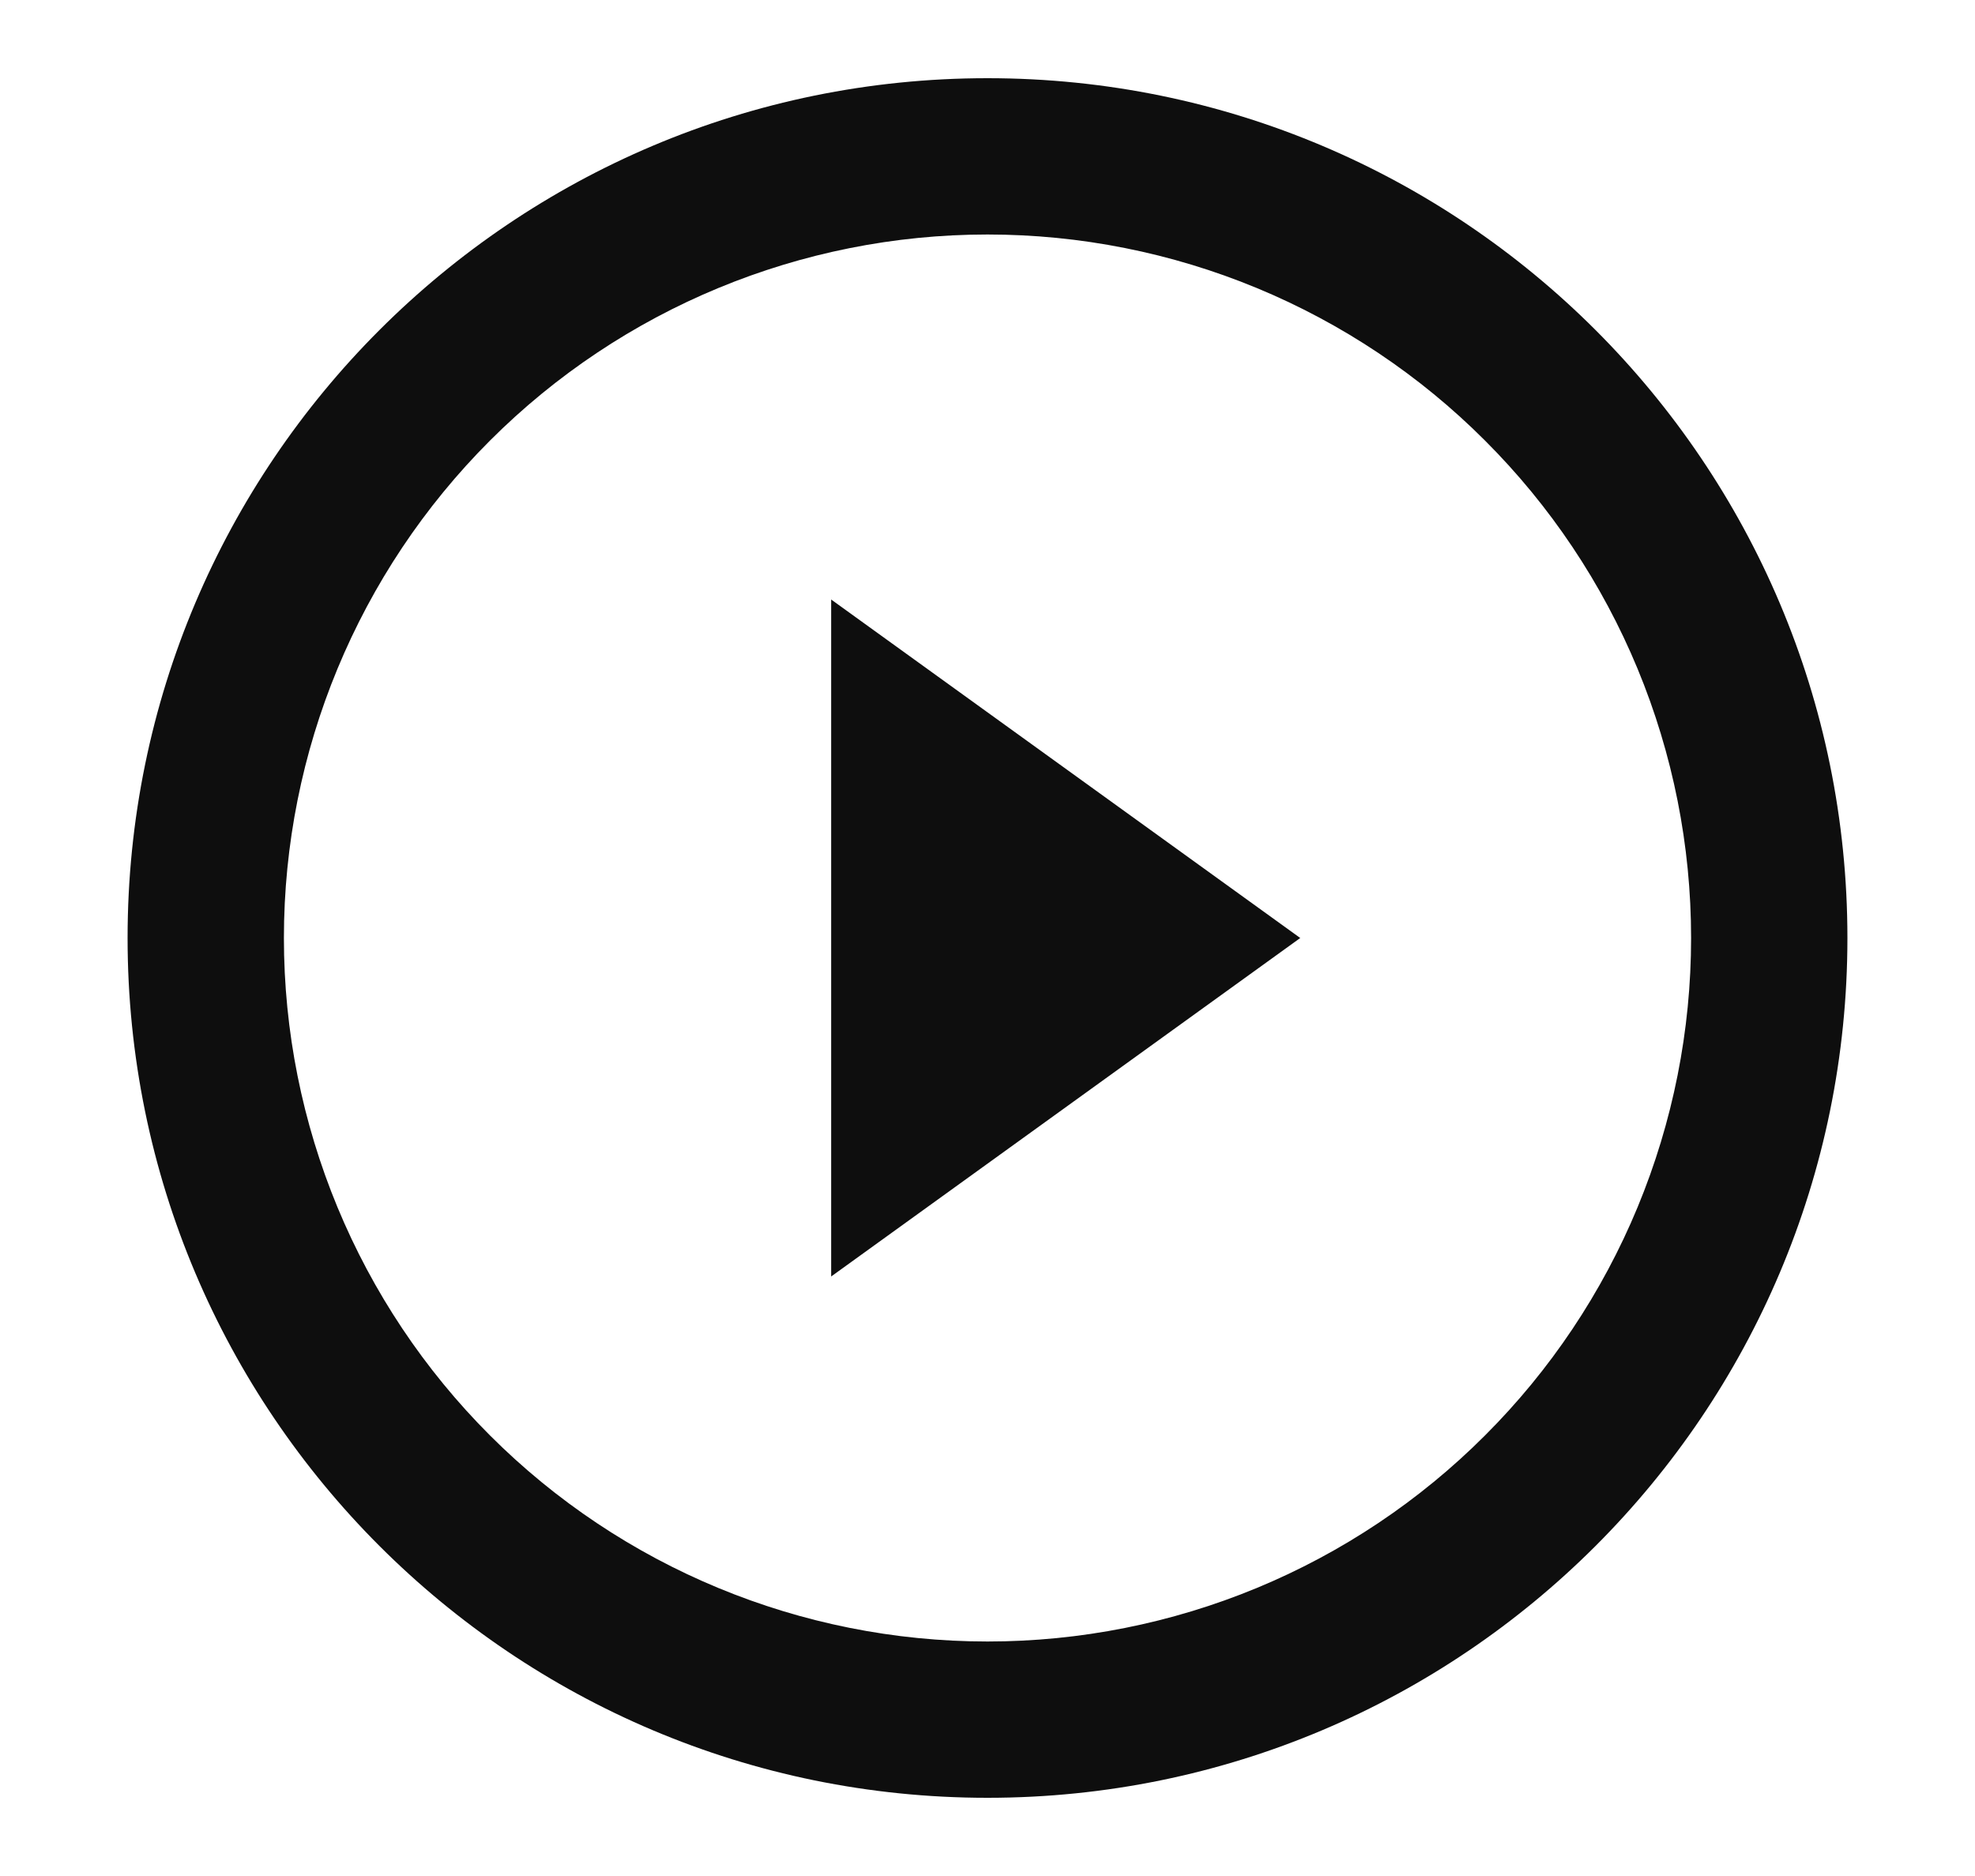
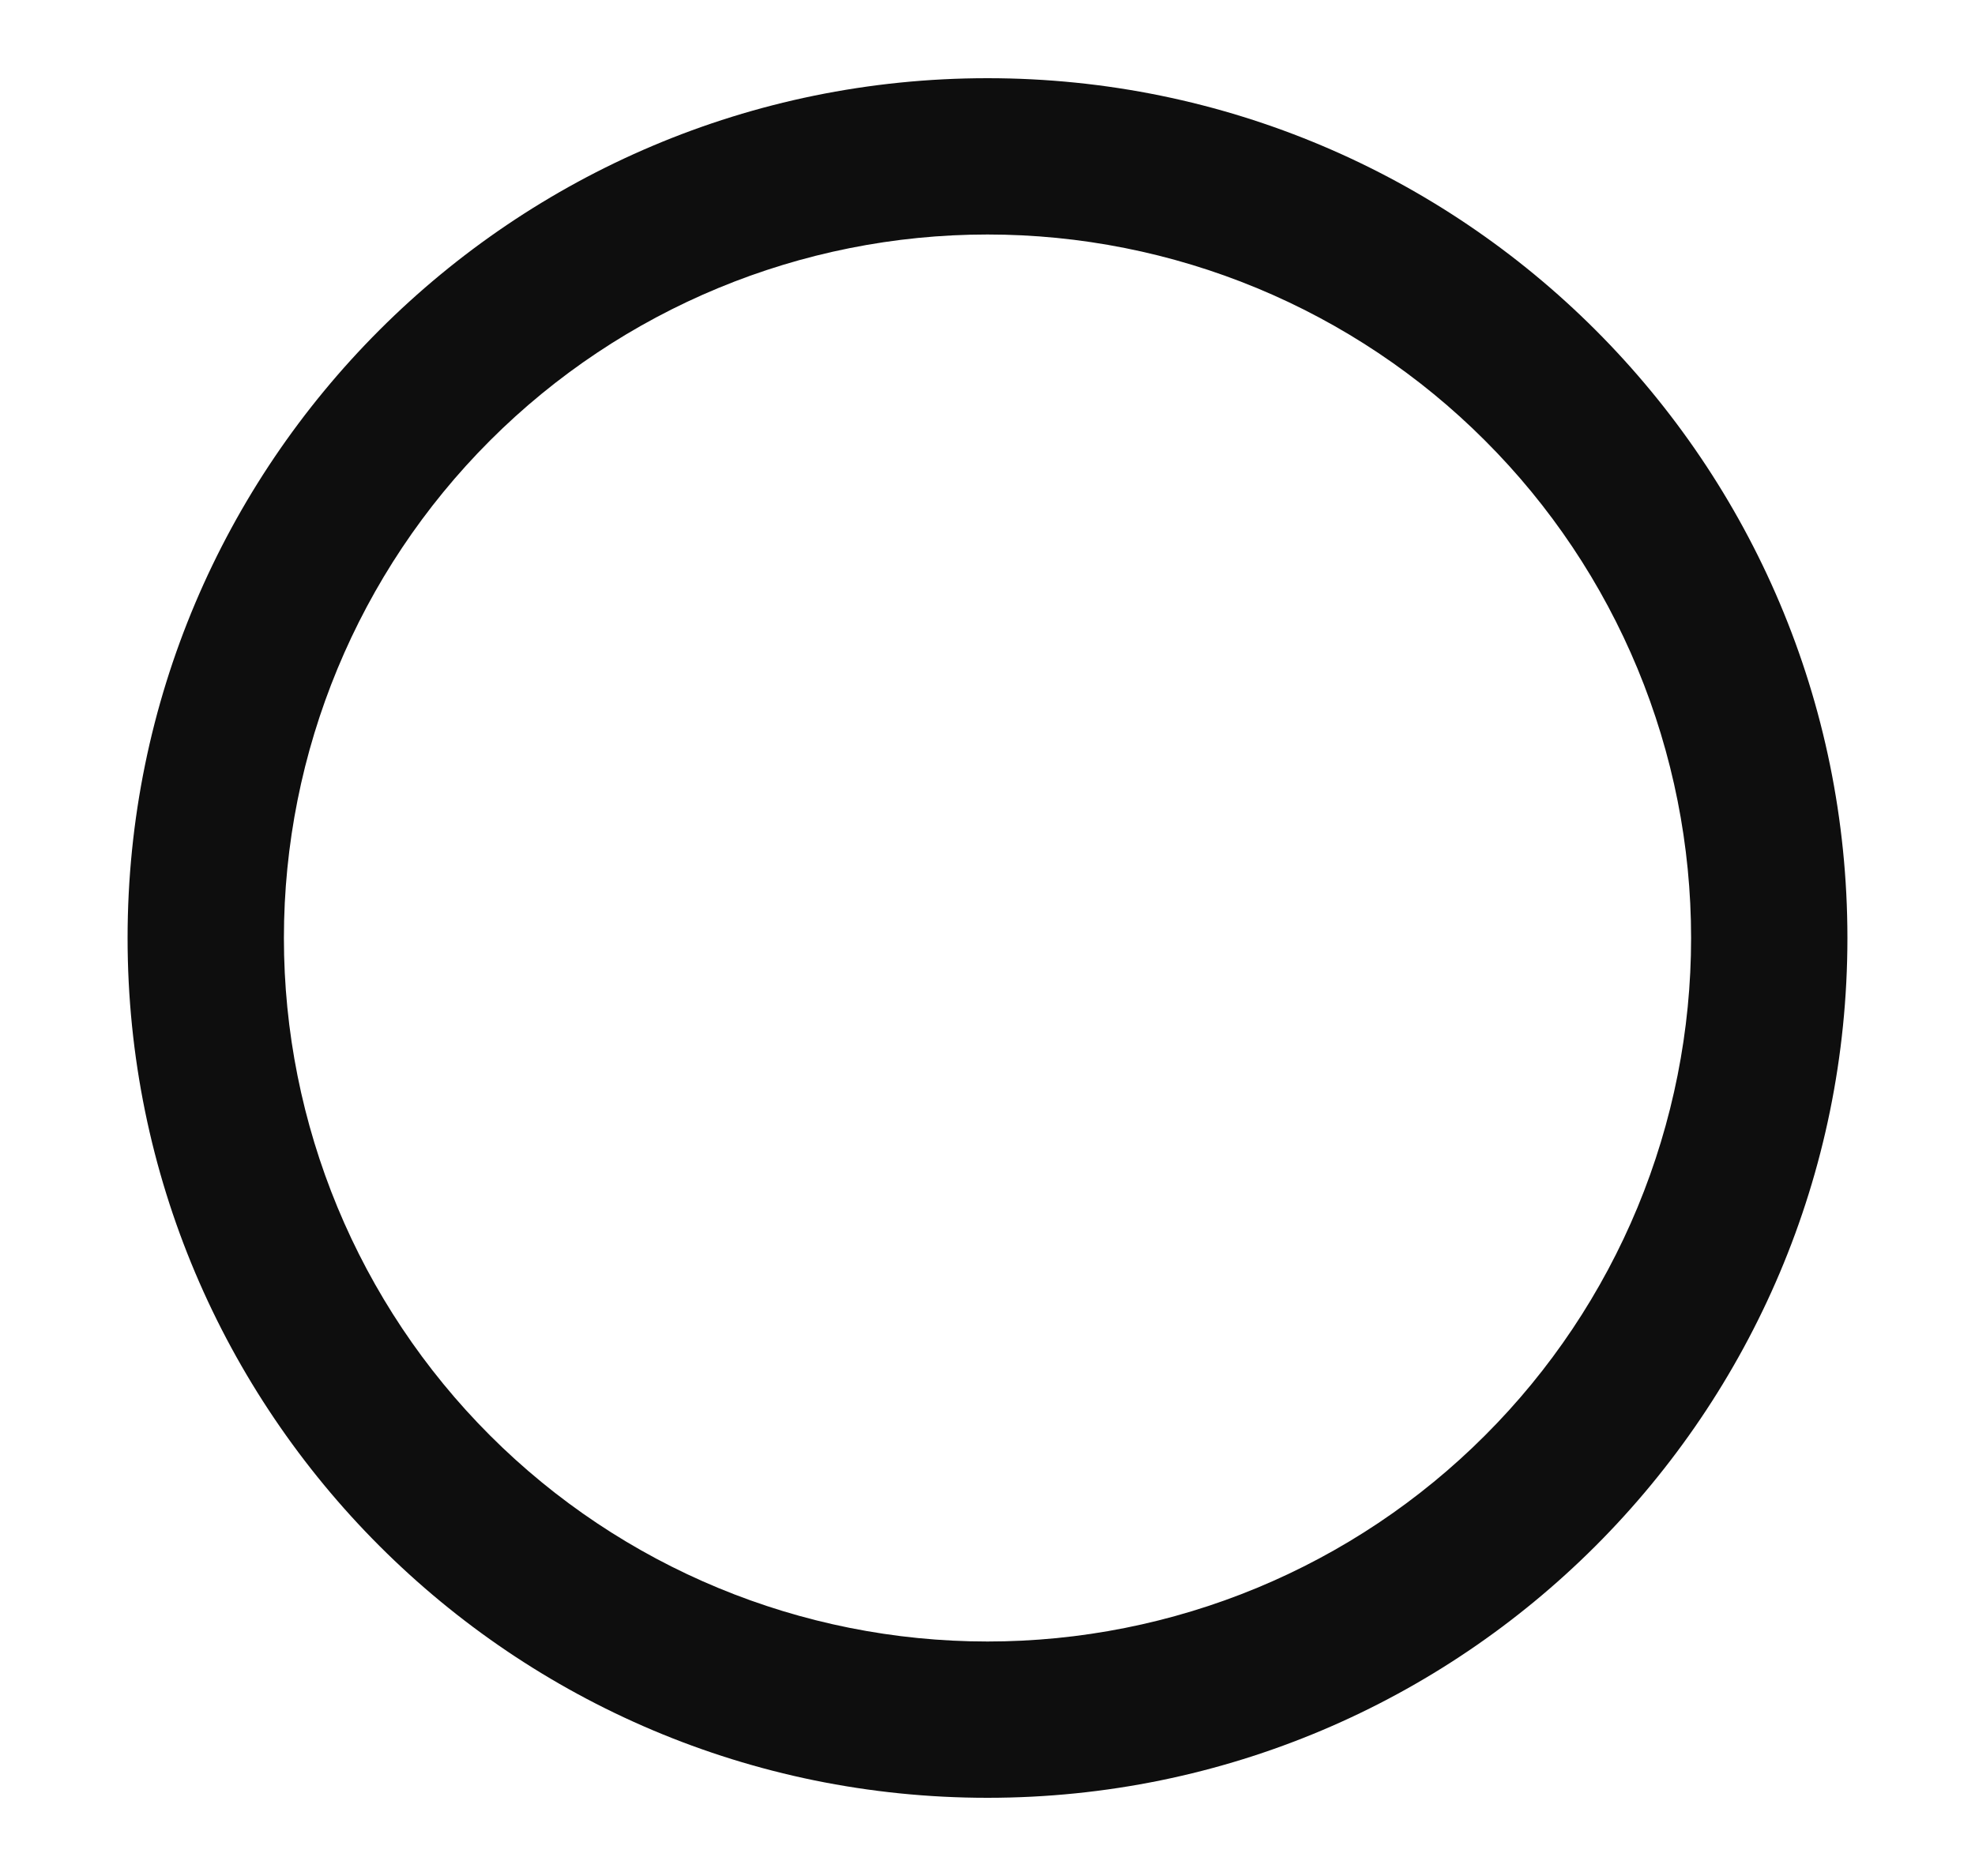
<svg xmlns="http://www.w3.org/2000/svg" width="20" height="19" viewBox="0 0 20 19" fill="none">
  <path fill-rule="evenodd" clip-rule="evenodd" d="M10 16.625C10.936 16.625 11.862 16.441 12.727 16.083C13.591 15.725 14.377 15.2 15.038 14.538C15.7 13.877 16.225 13.091 16.583 12.227C16.941 11.362 17.125 10.436 17.125 9.5C17.125 8.564 16.941 7.638 16.583 6.773C16.225 5.909 15.7 5.123 15.038 4.462C14.377 3.8 13.591 3.275 12.727 2.917C11.862 2.559 10.936 2.375 10 2.375C8.11 2.375 6.298 3.126 4.962 4.462C3.626 5.798 2.875 7.61 2.875 9.5C2.875 11.39 3.626 13.202 4.962 14.538C6.298 15.874 8.11 16.625 10 16.625ZM10 18.208C14.809 18.208 18.708 14.309 18.708 9.5C18.708 4.691 14.809 0.792 10 0.792C5.191 0.792 1.292 4.691 1.292 9.5C1.292 14.309 5.191 18.208 10 18.208Z" fill="#0E0E0E" />
-   <path d="M13.167 9.5L8.417 12.928V6.072L13.167 9.5Z" fill="#0E0E0E" />
</svg>